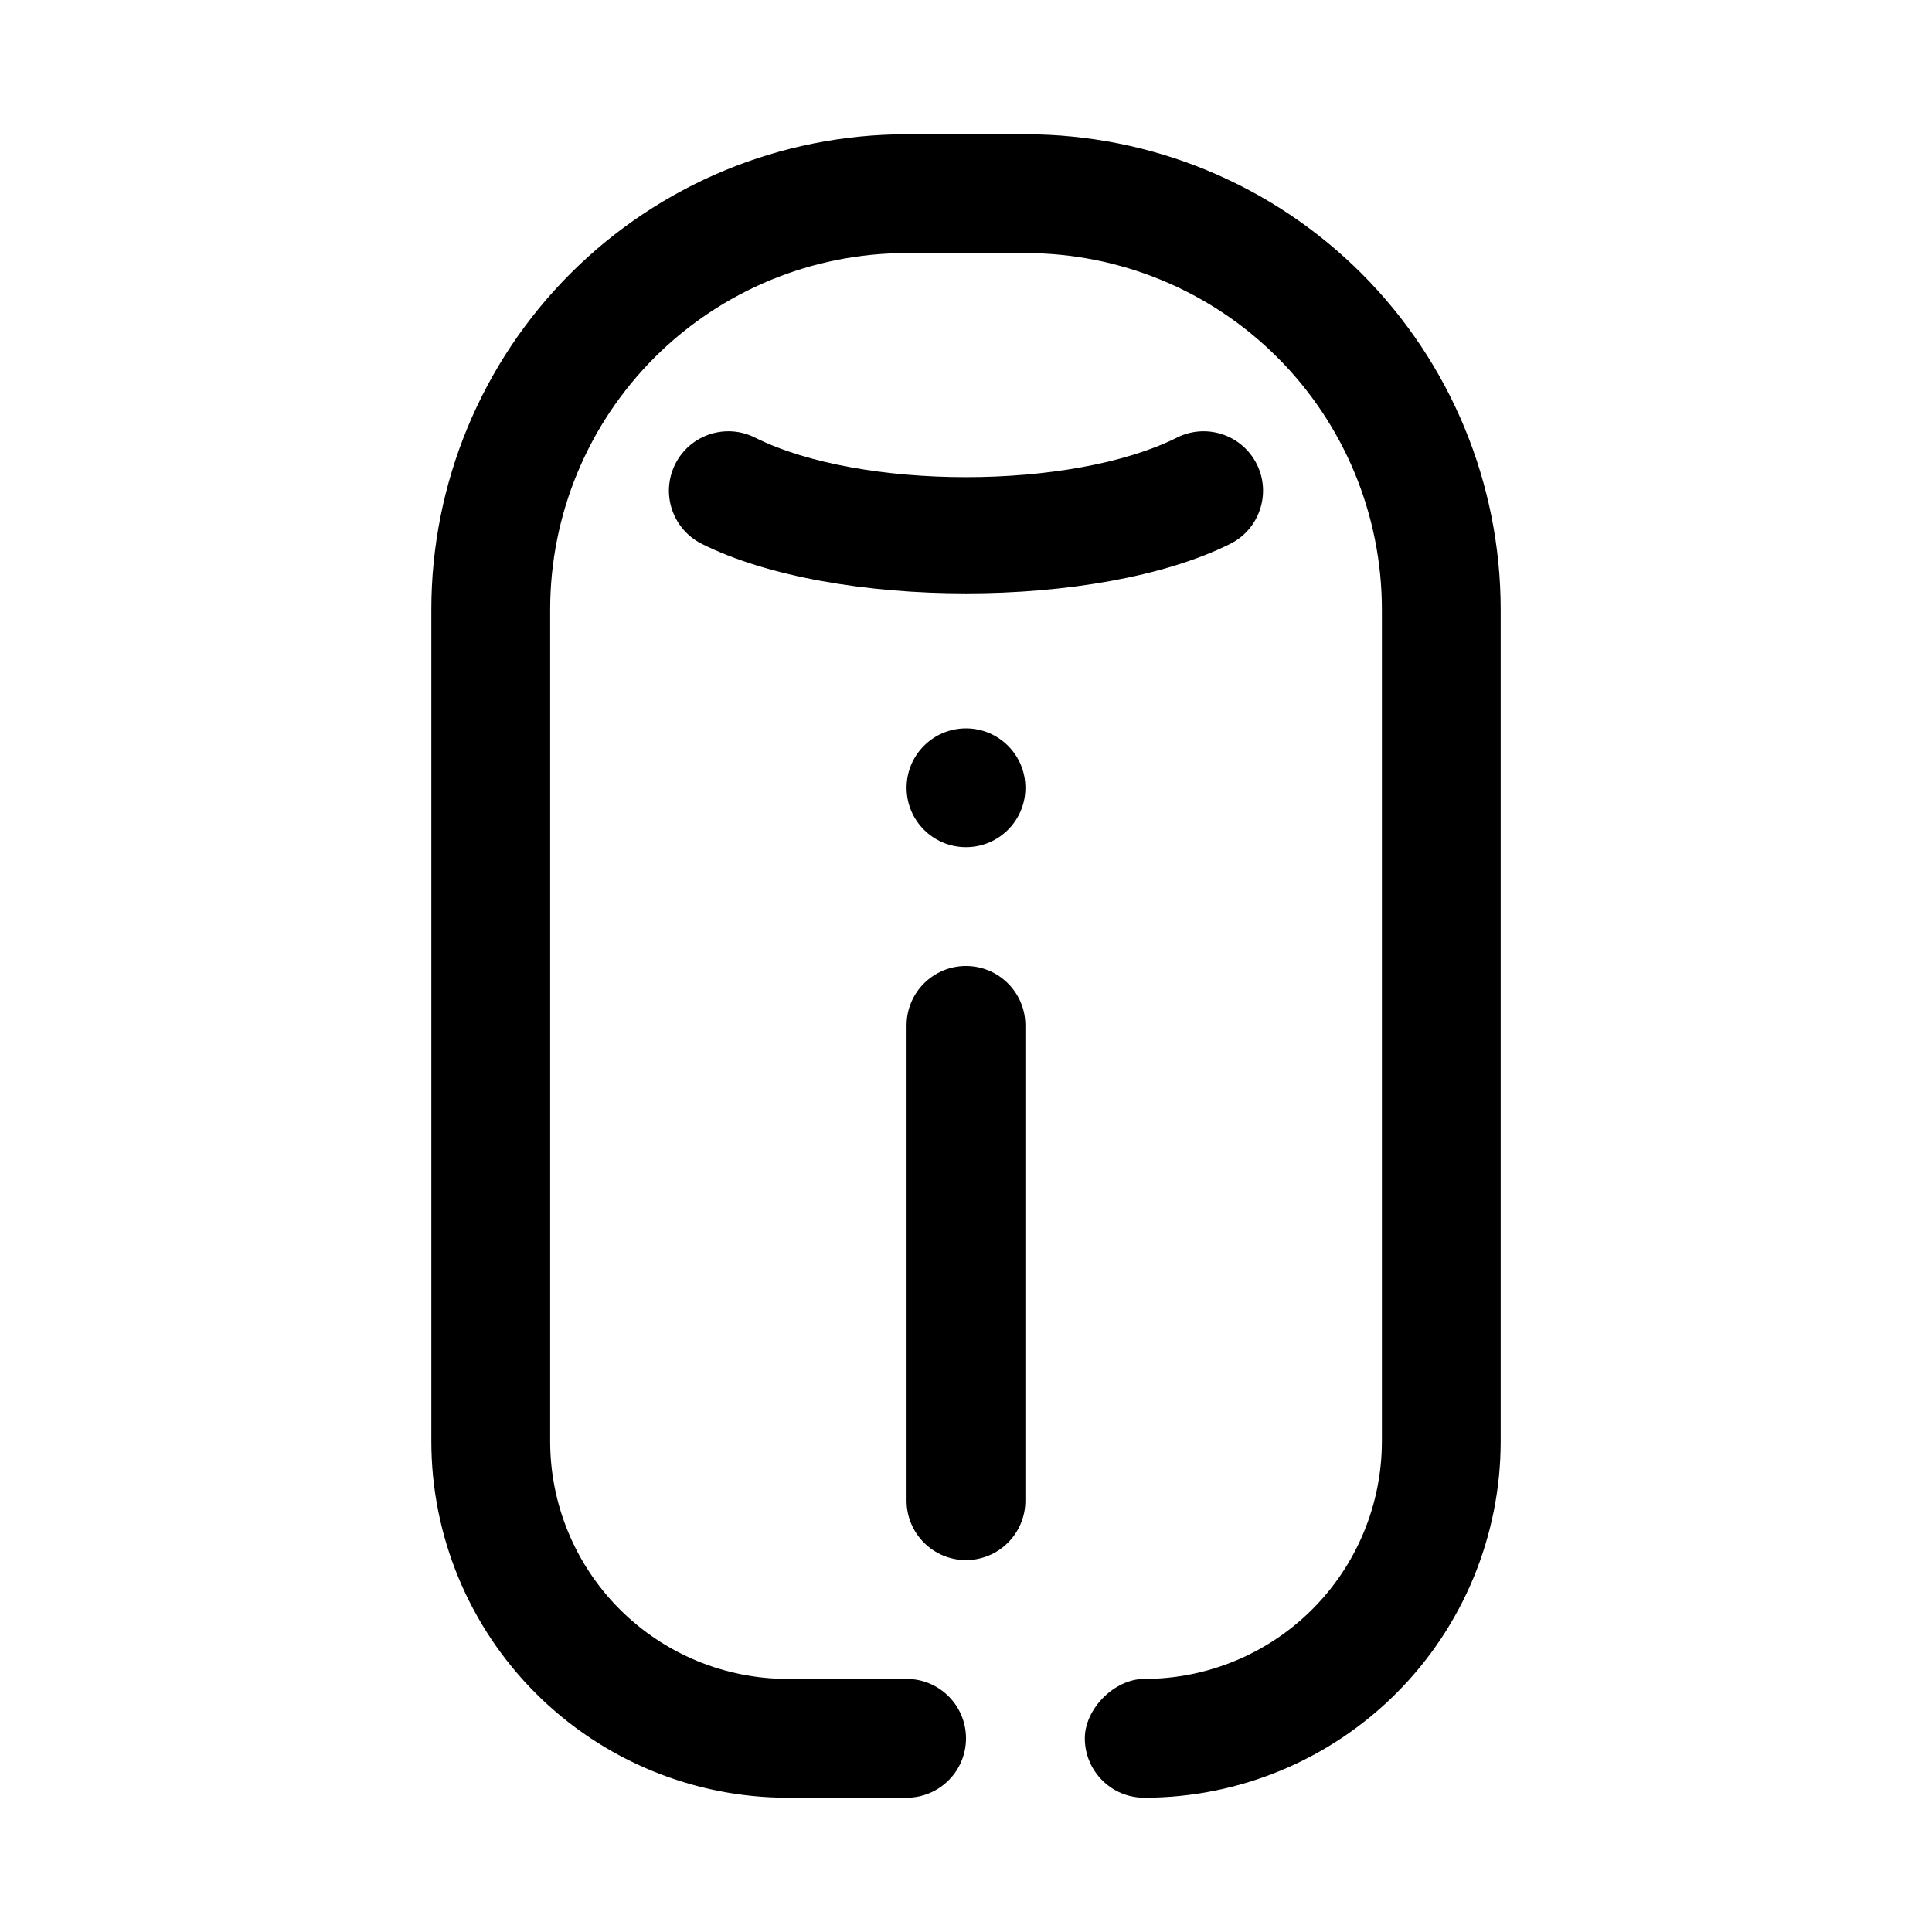
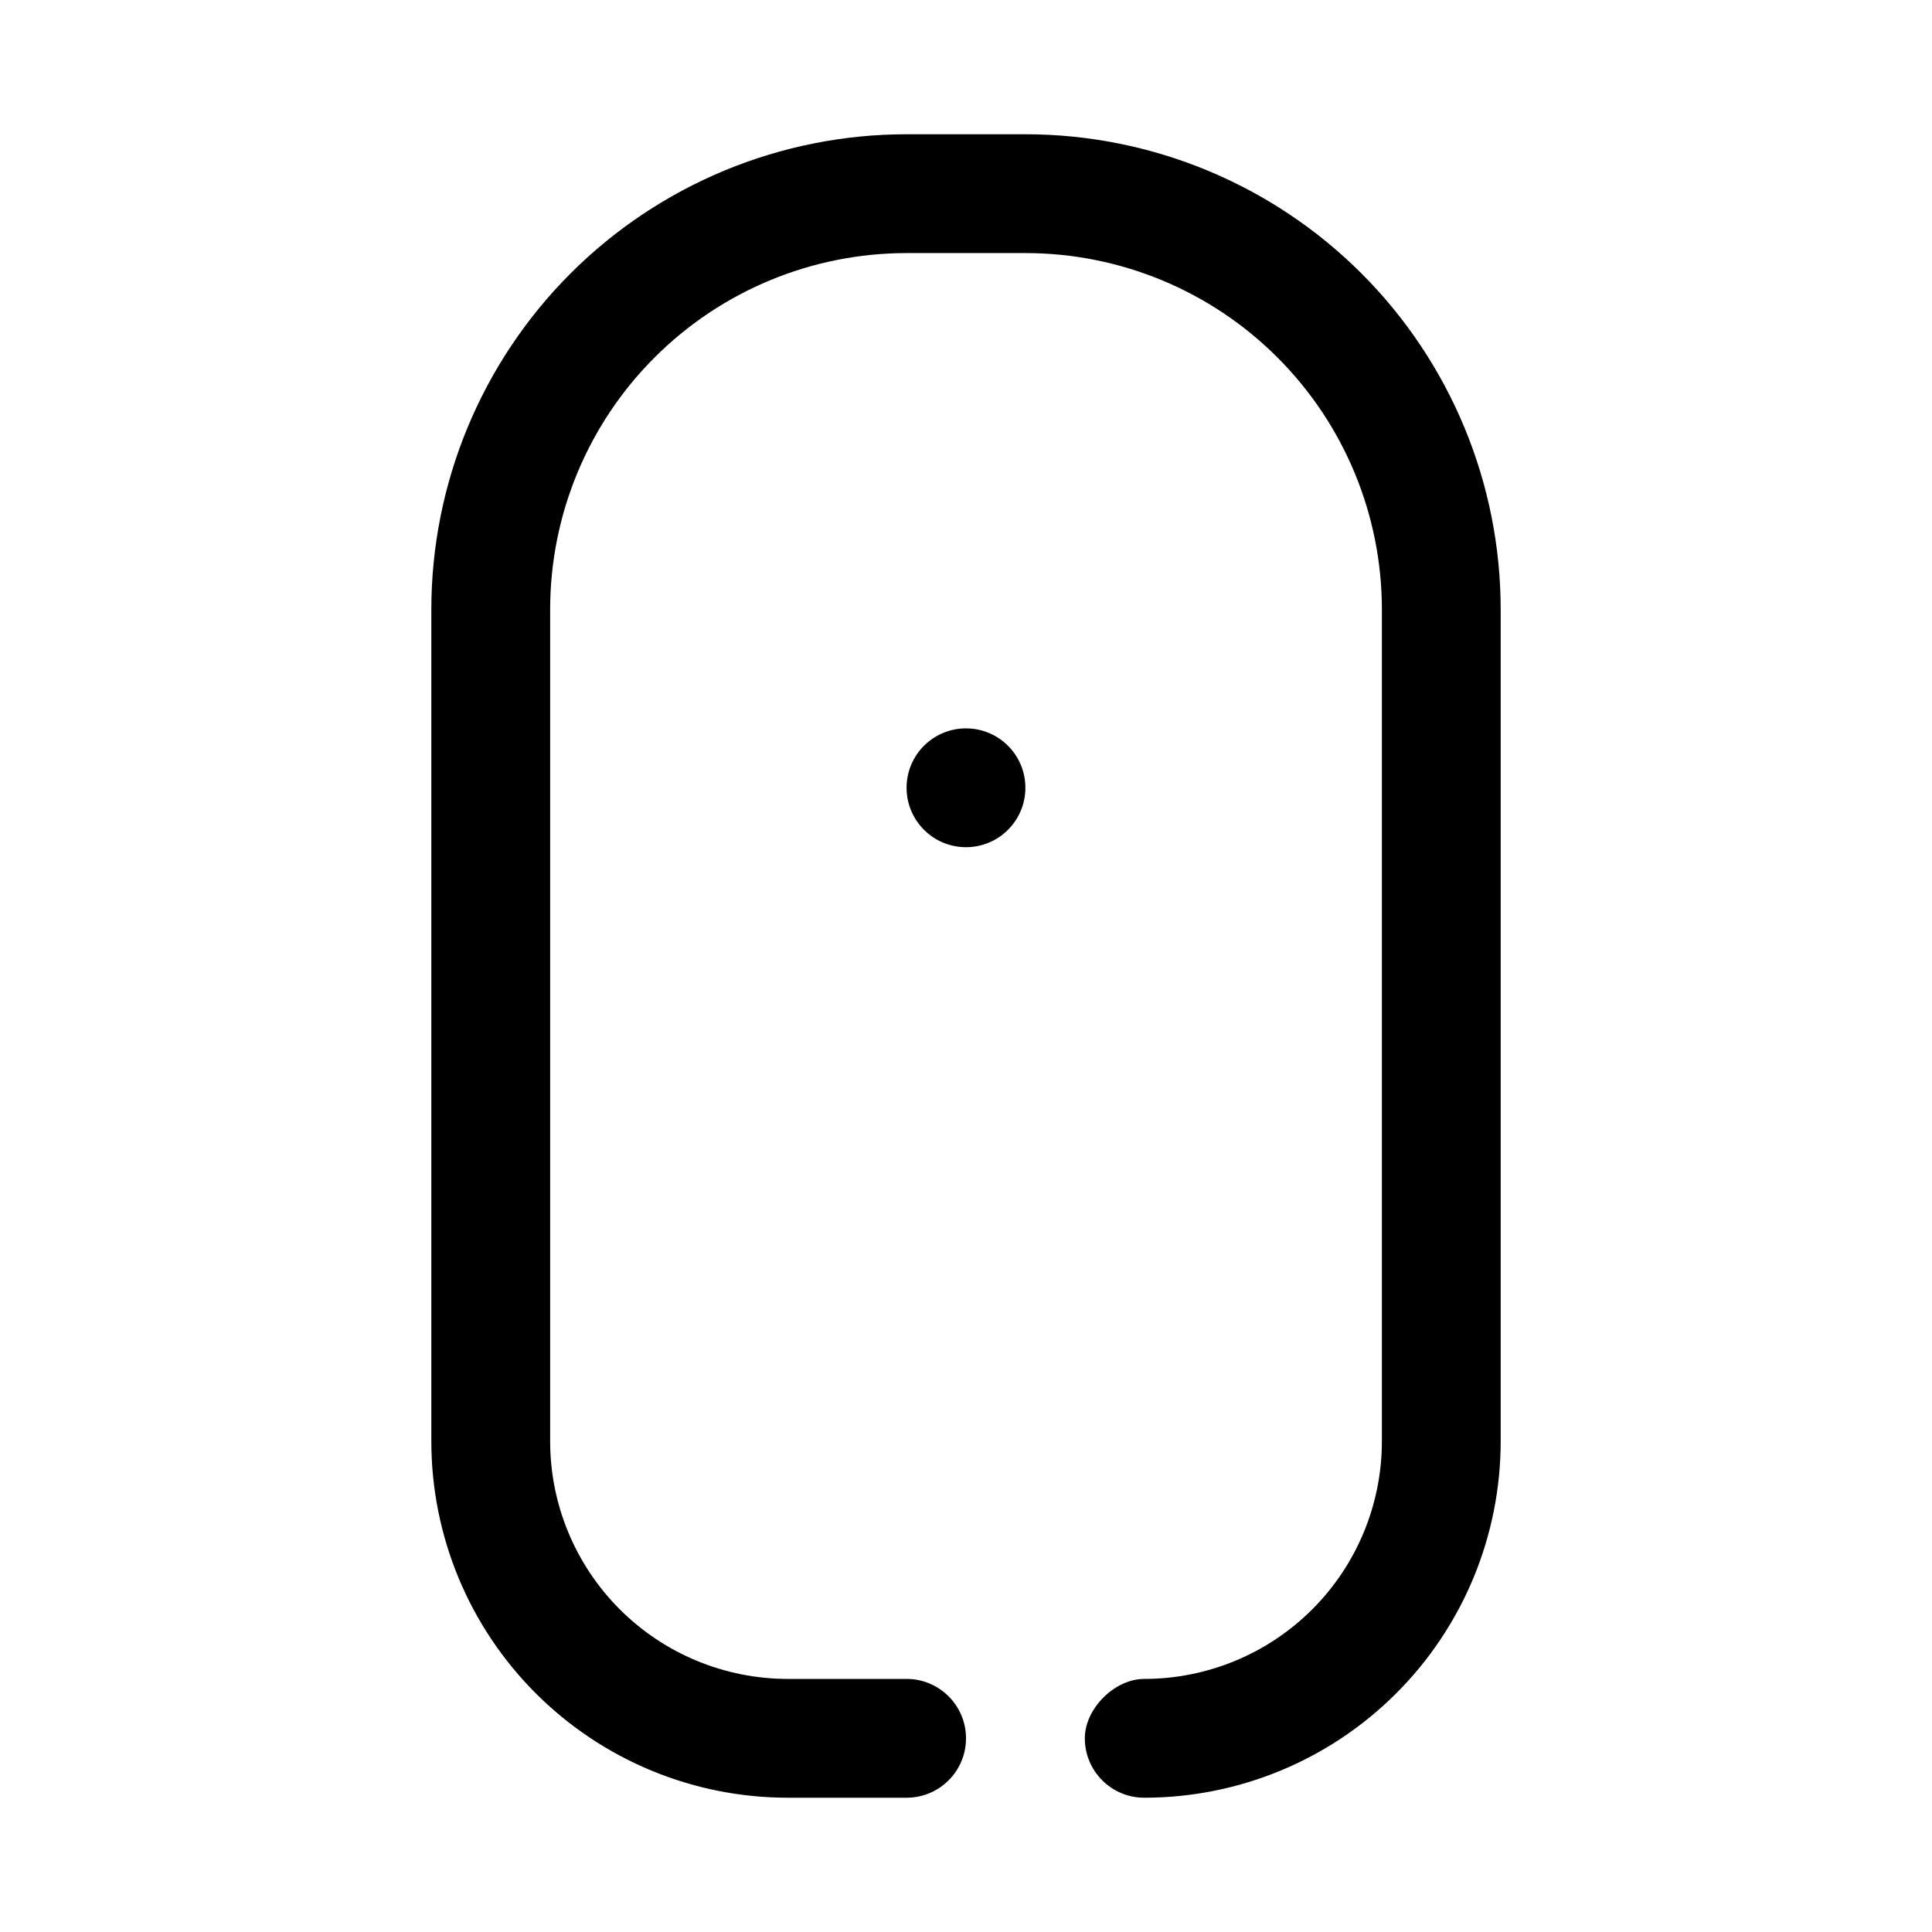
<svg xmlns="http://www.w3.org/2000/svg" fill="#000000" width="800px" height="800px" version="1.1" viewBox="144 144 512 512">
  <g fill-rule="evenodd">
    <path d="m447.23 588.93c-7.848 0-15.742 7.871-15.742 15.742 0 8.691 7.055 15.742 15.742 15.742 25.059 0 49.082-9.949 66.793-27.672 17.719-17.711 27.672-41.738 27.672-66.793v-220.42c0-33.402-13.273-65.441-36.887-89.062-23.625-23.617-55.664-36.887-89.062-36.887h-31.488c-33.402 0-65.441 13.273-89.062 36.887-23.617 23.625-36.887 55.664-36.887 89.062v220.42c0 25.059 9.949 49.082 27.672 66.793 17.711 17.719 41.738 27.672 66.793 27.672h31.488c8.691 0 15.742-7.055 15.742-15.742 0-8.691-7.055-15.742-15.742-15.742h-31.488c-16.703 0-32.723-6.637-44.531-18.445-11.809-11.809-18.445-27.828-18.445-44.531v-220.42c0-25.059 9.949-49.082 27.672-66.793 17.711-17.719 41.738-27.672 66.793-27.672h31.488c25.059 0 49.082 9.949 66.793 27.672 17.719 17.711 27.672 41.738 27.672 66.793v220.42c0 16.703-6.637 32.723-18.445 44.531-11.809 11.809-27.828 18.445-44.531 18.445z" />
-     <path d="m329.98 288.13c35.008 17.5 105.02 17.5 140.03 0 7.777-3.891 10.934-13.352 7.047-21.121-3.891-7.777-13.352-10.934-21.121-7.047-27.969 13.988-83.906 13.988-111.88 0-7.769-3.891-17.23-0.73-21.121 7.047-3.891 7.769-0.73 17.23 7.047 21.121z" />
-     <path d="m384.25 415.74v125.95c0 8.691 7.055 15.742 15.742 15.742 8.691 0 15.742-7.055 15.742-15.742v-125.95c0-8.691-7.055-15.742-15.742-15.742-8.691 0-15.742 7.055-15.742 15.742z" />
    <path d="m415.74 352.77c0 8.695-7.047 15.746-15.742 15.746s-15.746-7.051-15.746-15.746 7.051-15.742 15.746-15.742 15.742 7.047 15.742 15.742" />
  </g>
</svg>